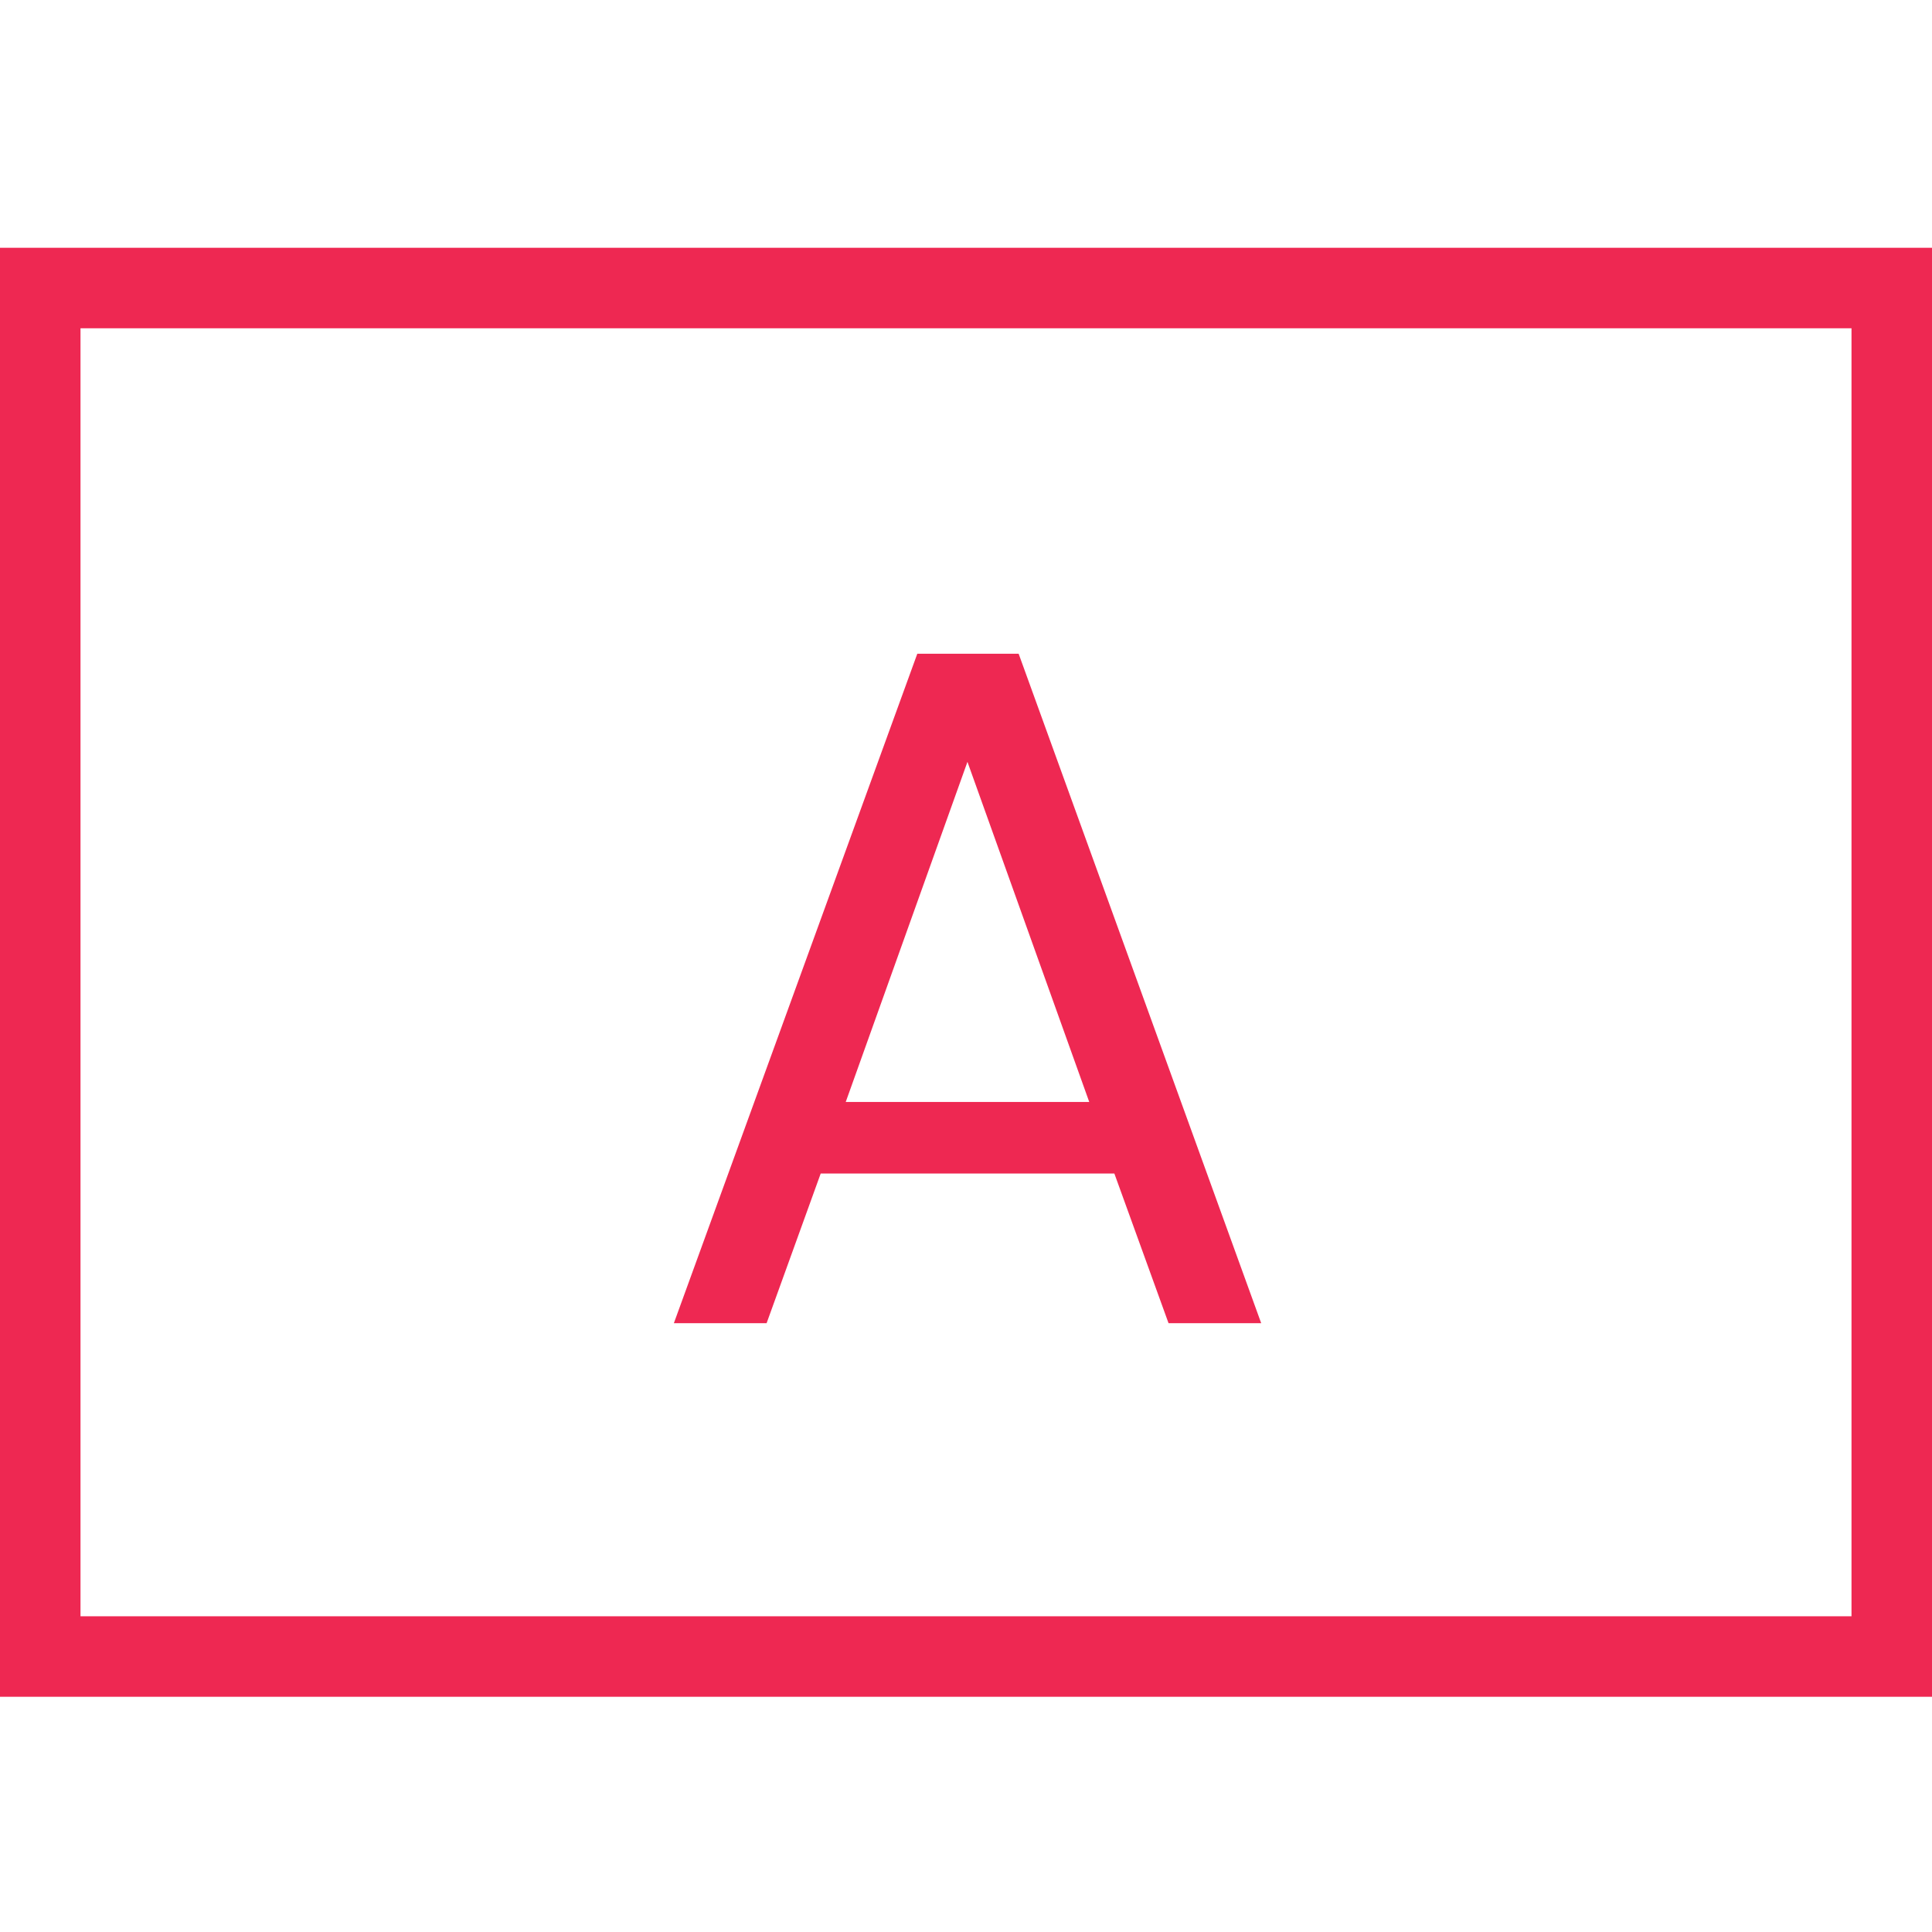
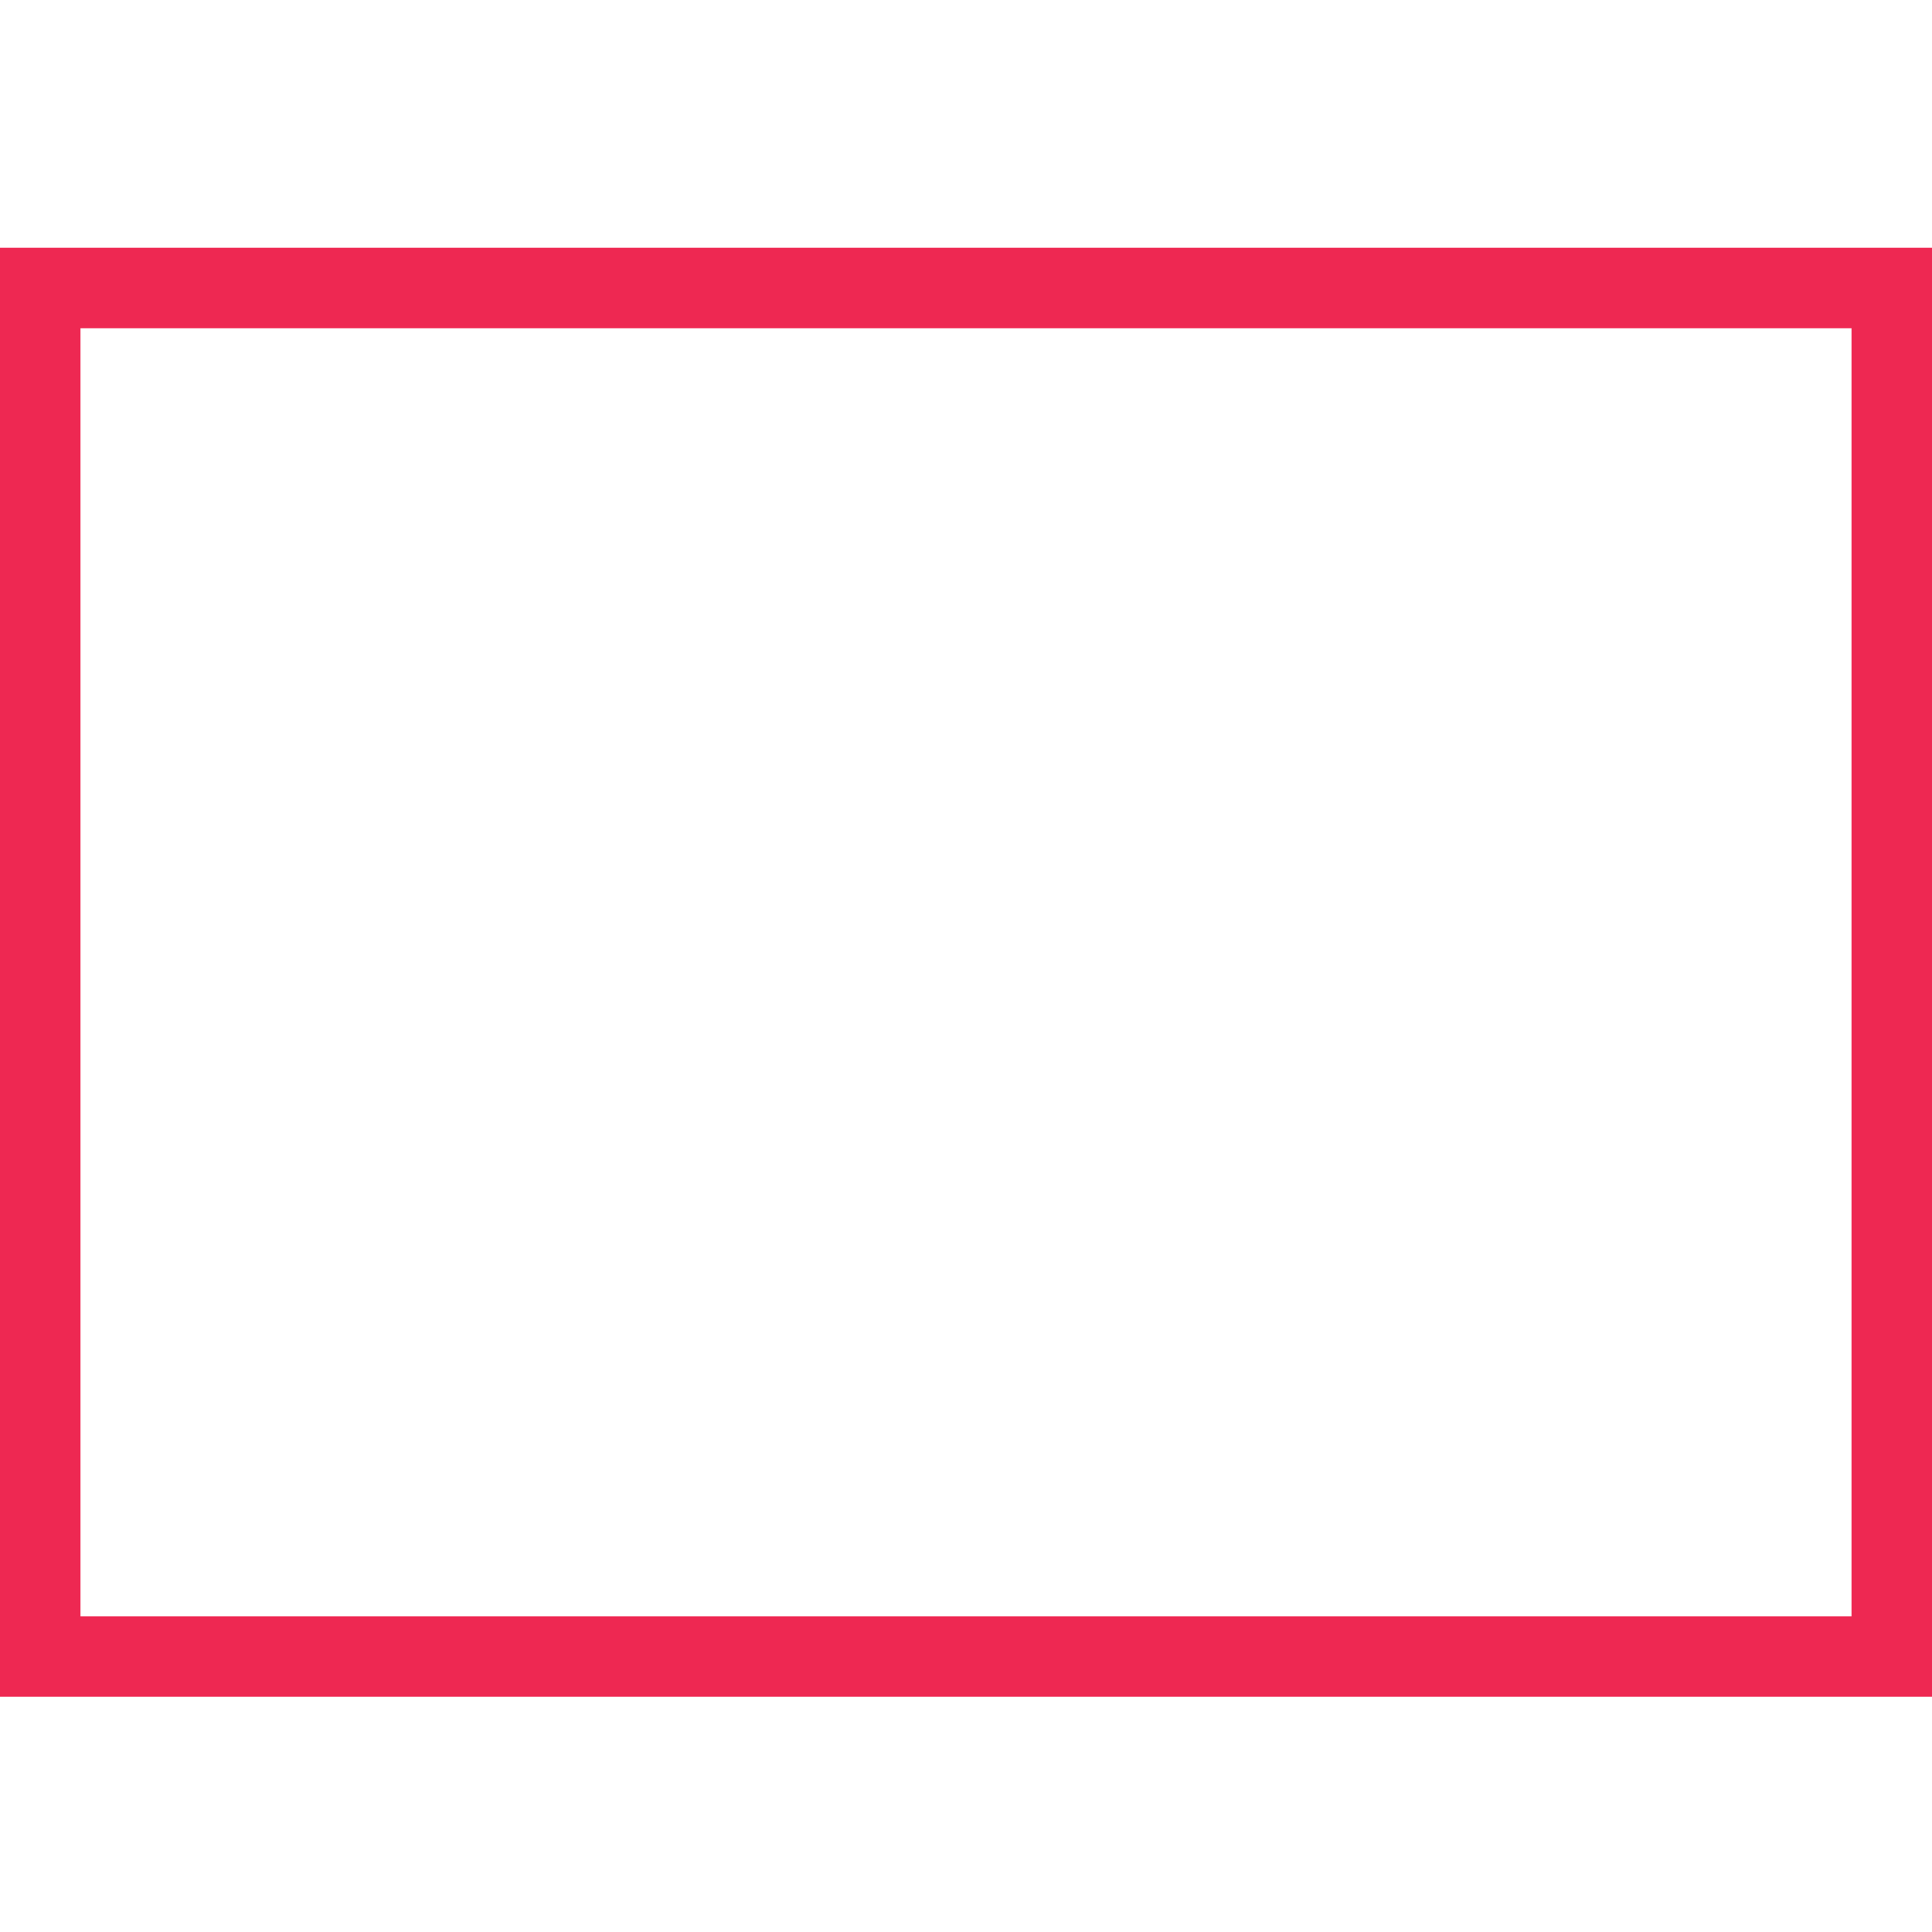
<svg xmlns="http://www.w3.org/2000/svg" x="0px" y="0px" width="24px" height="24px" viewBox="0 0 24 24" enable-background="new 0 0 24 24" xml:space="preserve">
  <rect x="0.5" y="3.578" fill="none" stroke="#EE2852" stroke-miterlimit="10" width="23" height="17" />
  <g>
-     <path fill="#EE2852" d="M13.843,14.578h-3.648l-0.672,1.859H8.371l3.024-8.316h1.259l3.013,8.316h-1.151L13.843,14.578z    M13.531,13.689l-1.513-4.225l-1.512,4.225H13.531z" />
-   </g>
+     </g>
</svg>